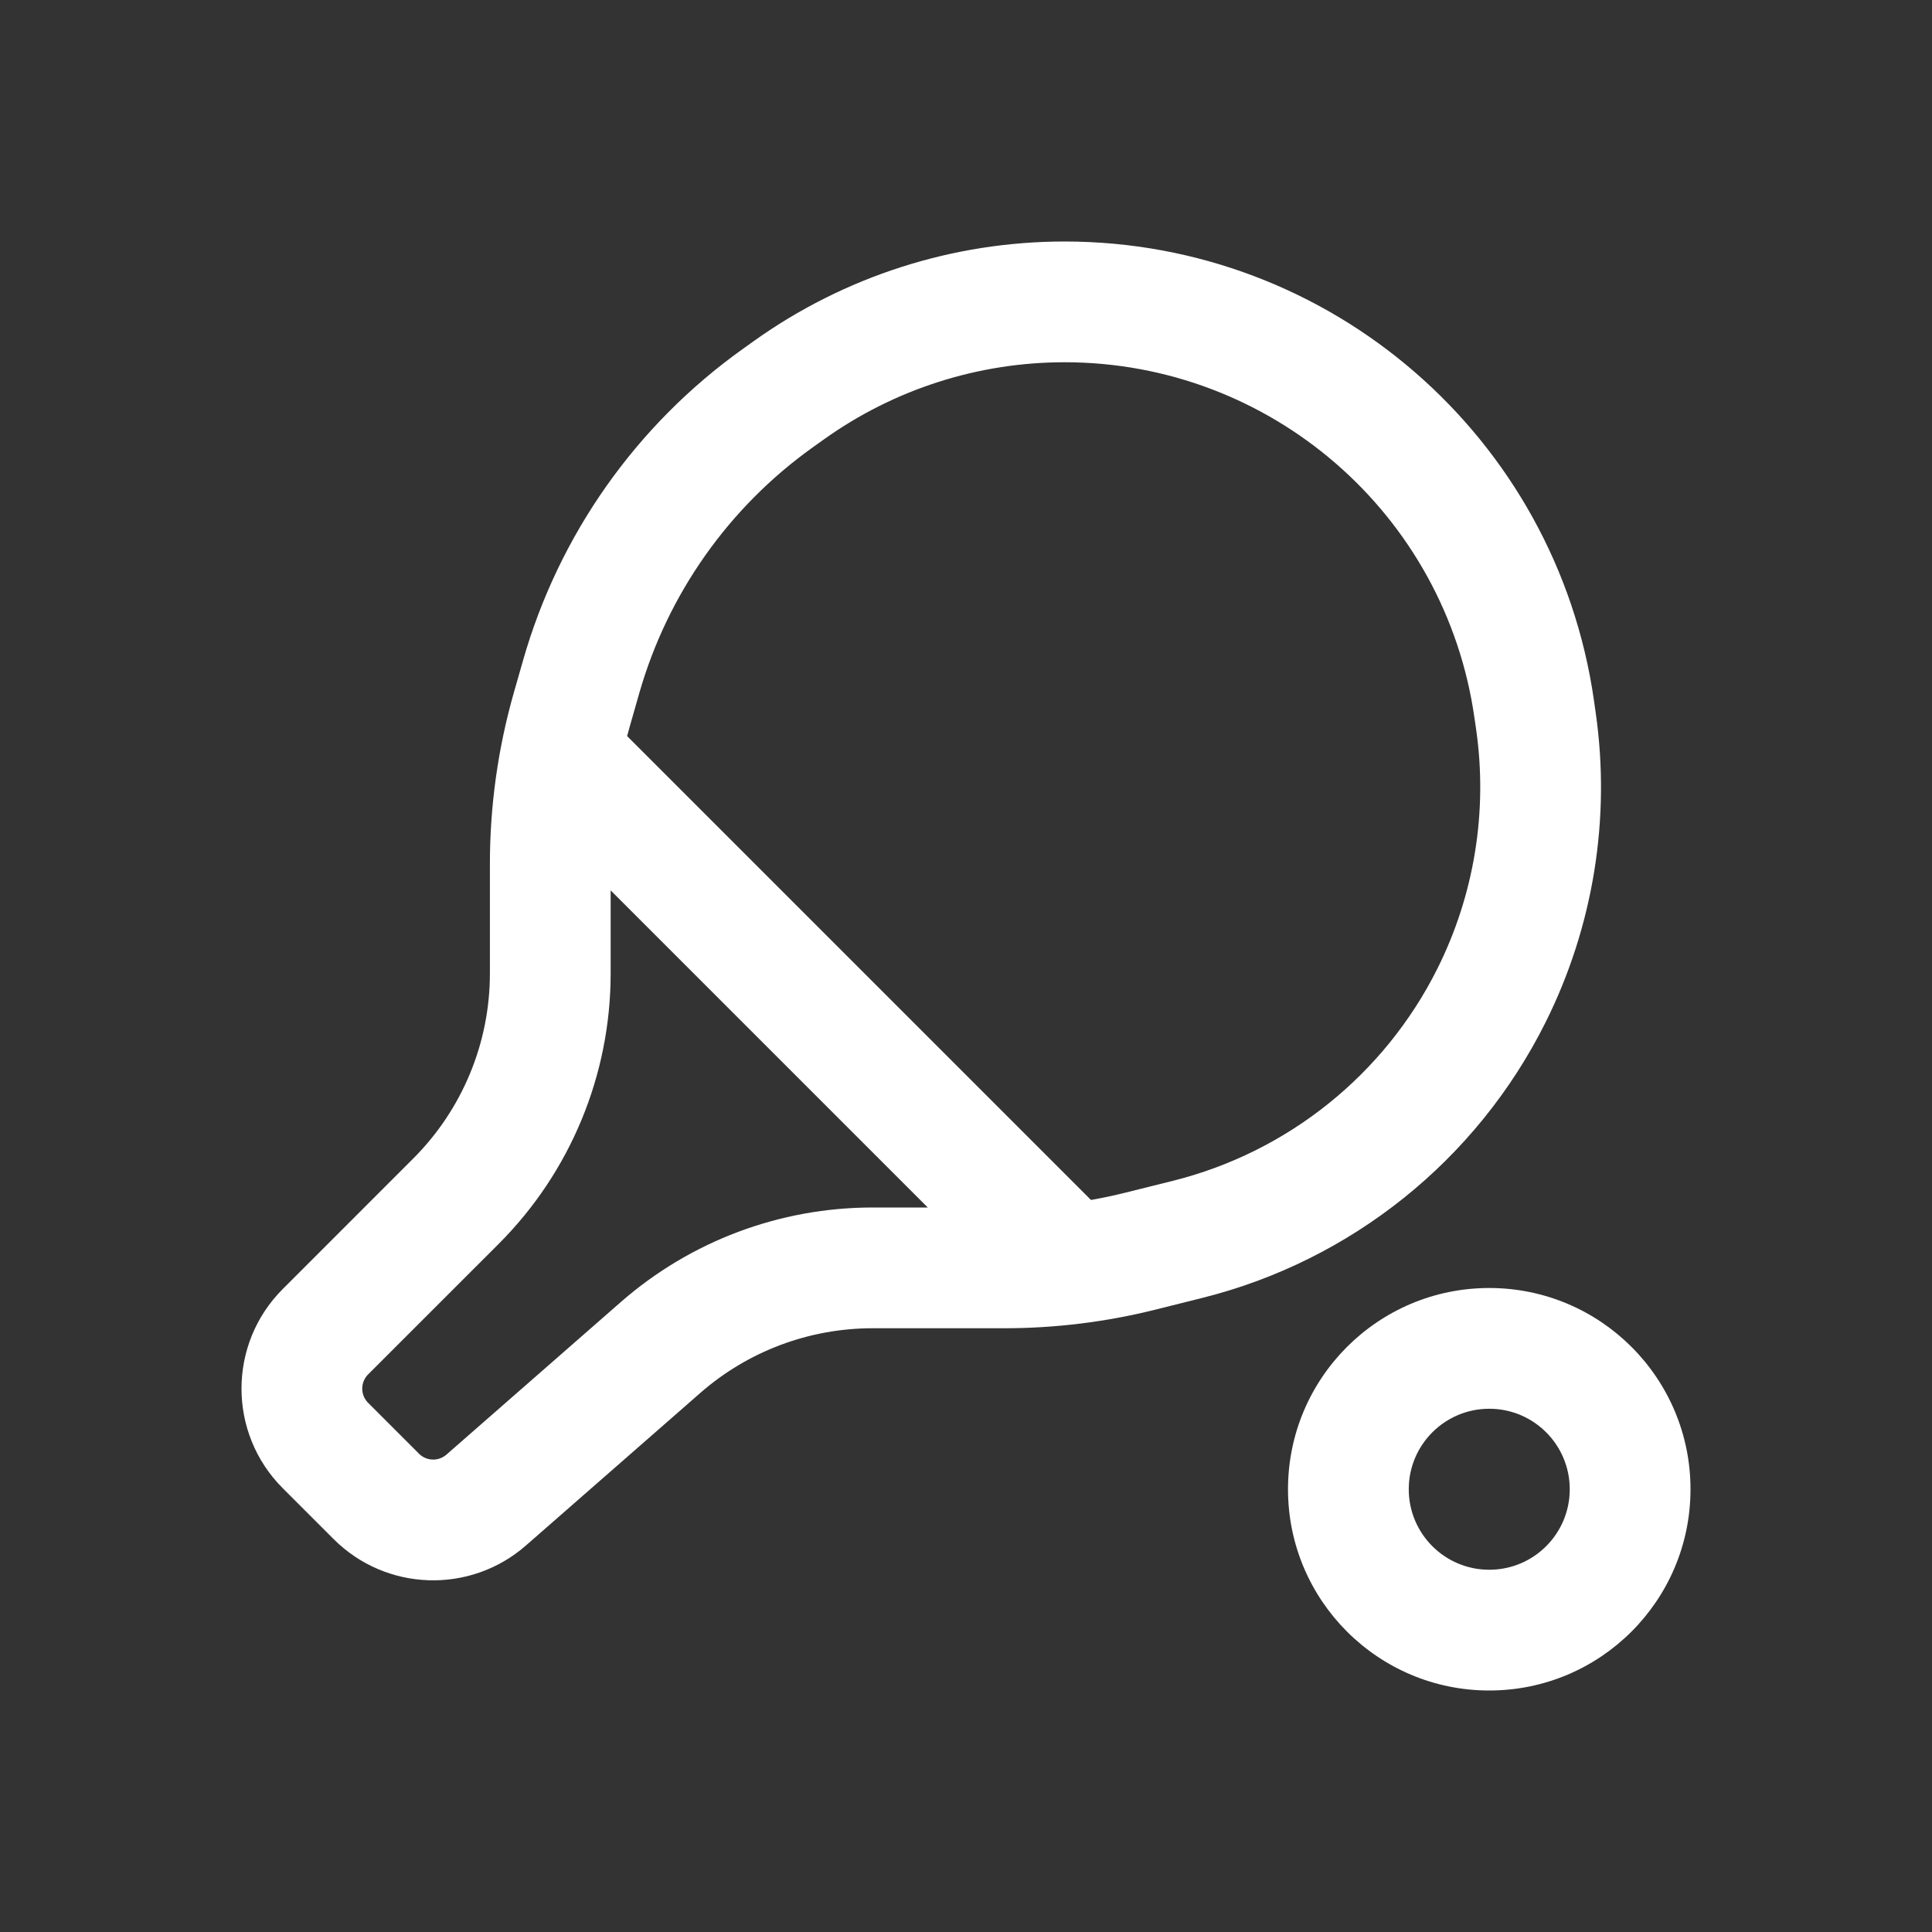
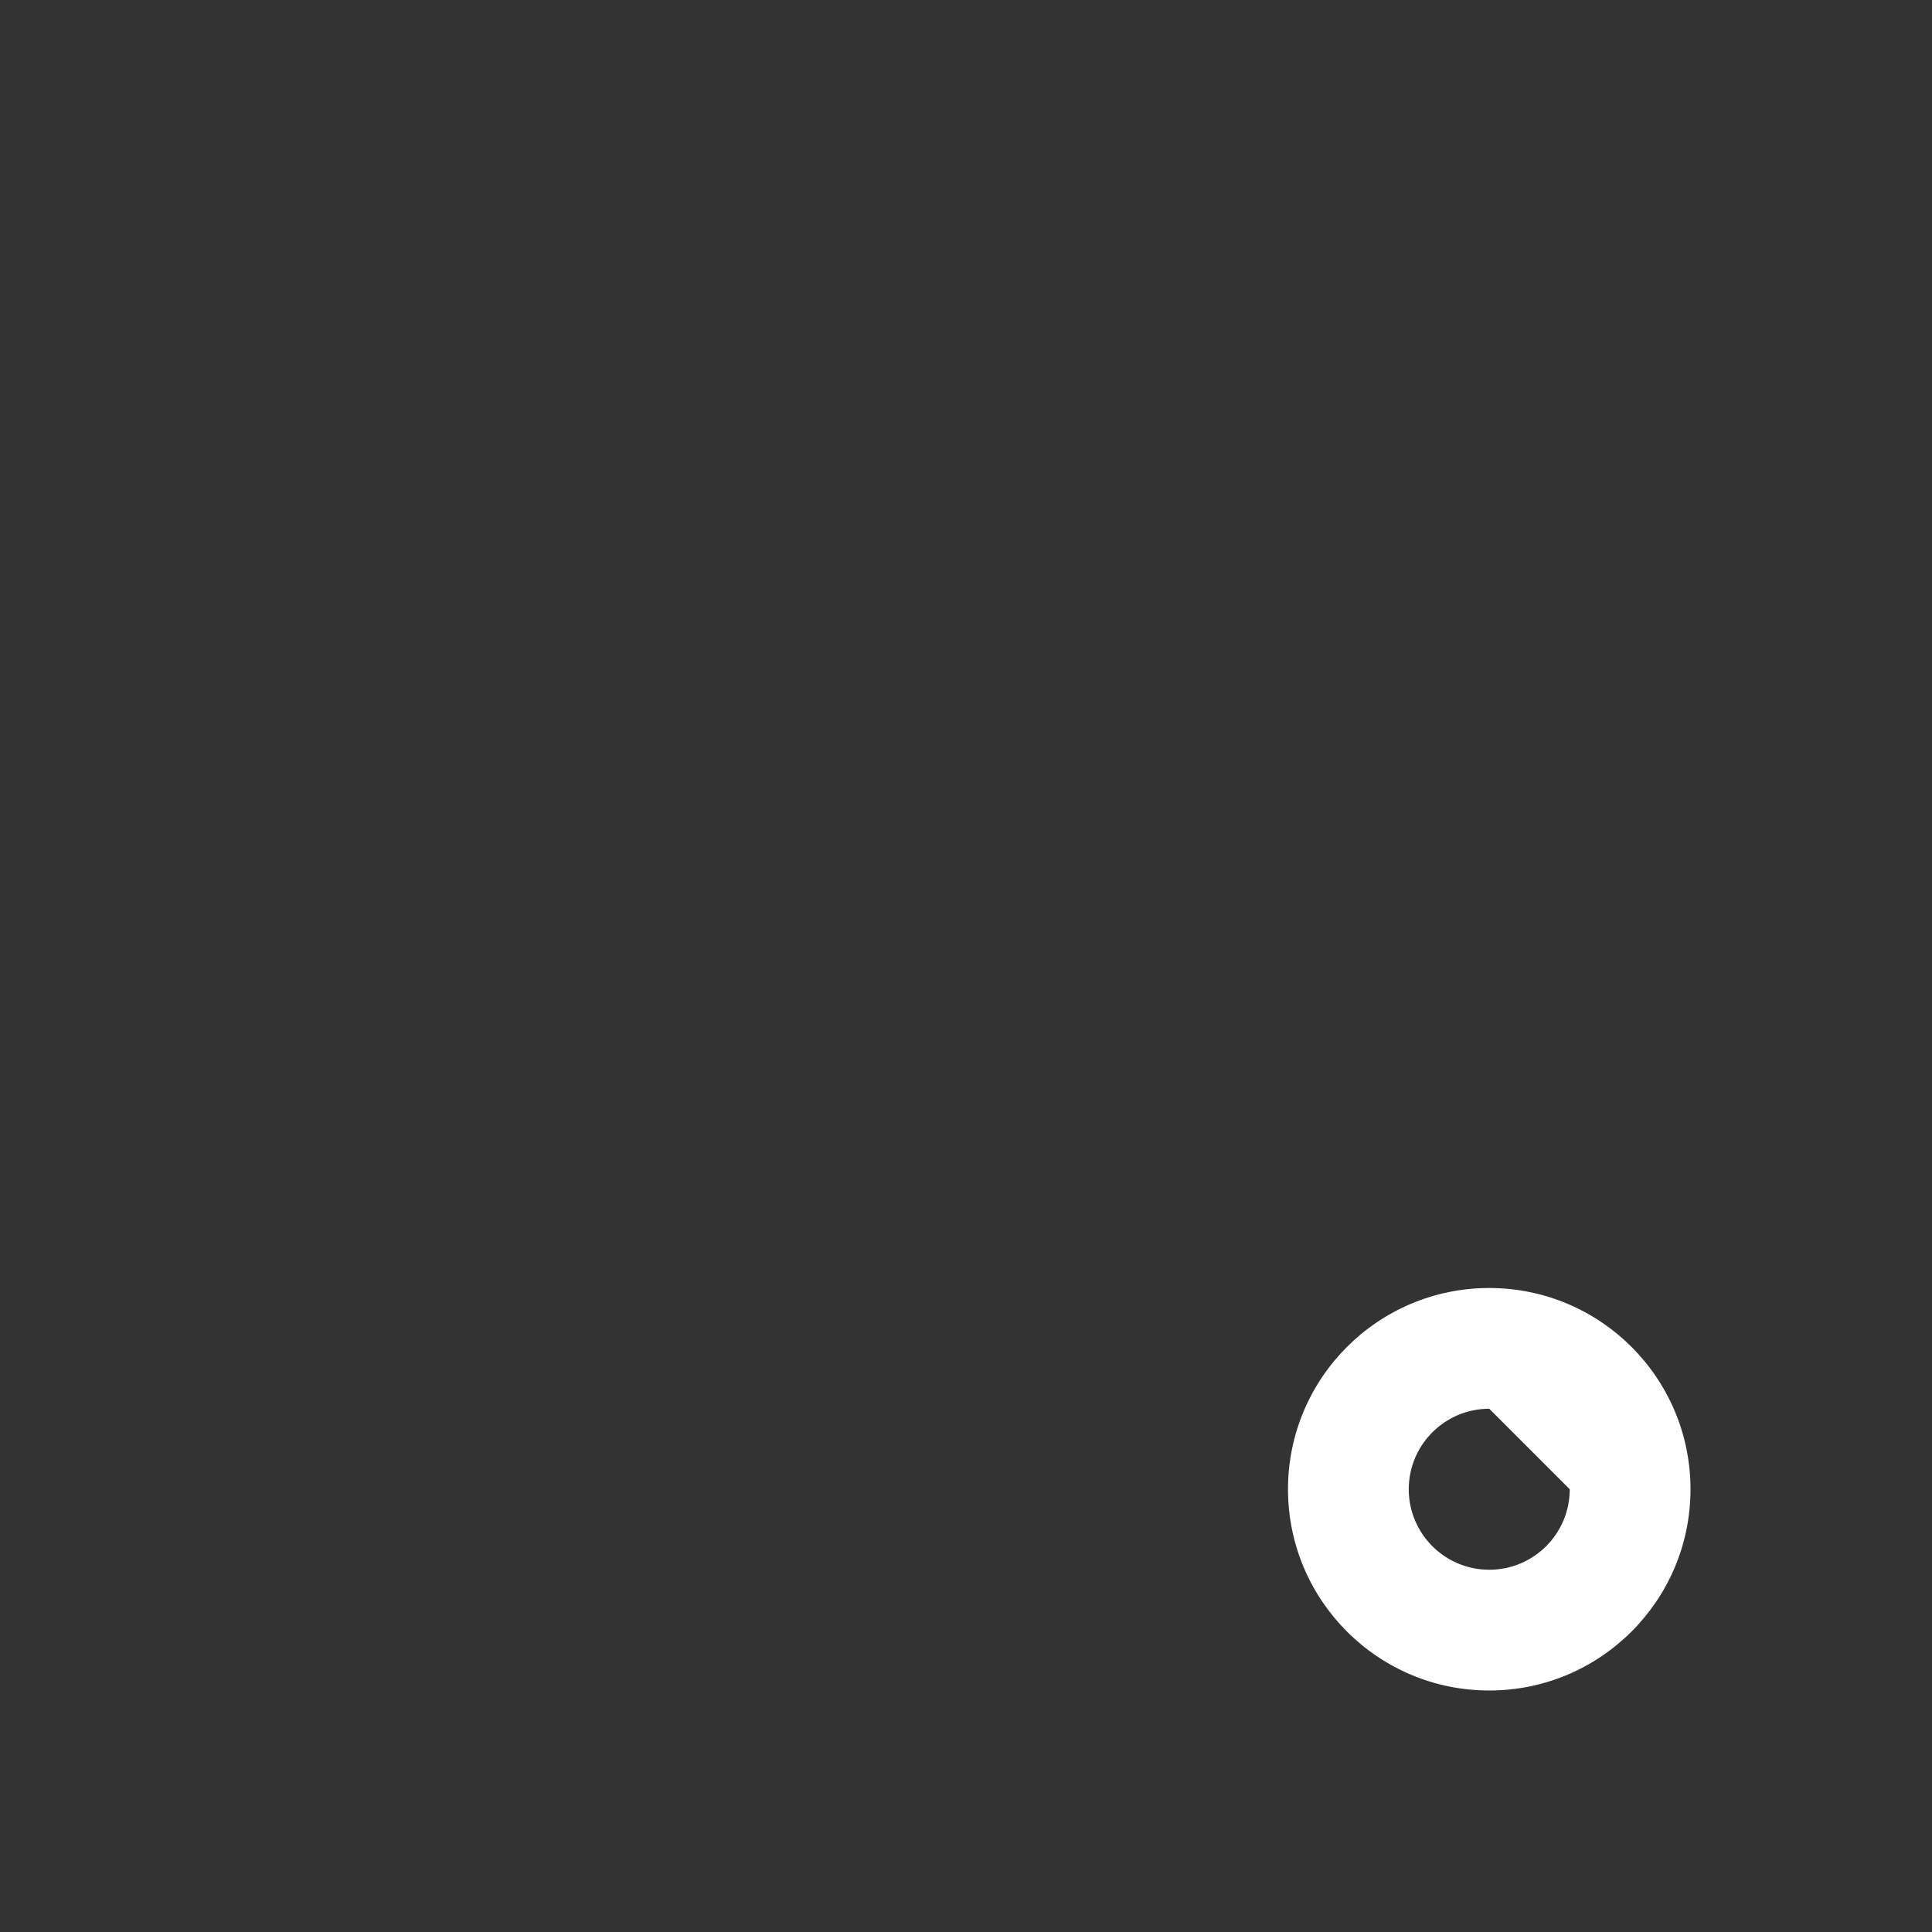
<svg xmlns="http://www.w3.org/2000/svg" width="42" height="42" viewBox="0 0 42 42" fill="none">
  <rect x="0" y="0" width="42" height="42" fill="#333333" stroke="none" />
-   <path fill-rule="evenodd" clip-rule="evenodd" d="M16.385 7.416C18.357 6.007 20.72 5.25 23.143 5.25C28.928 5.25 33.834 9.504 34.652 15.232L34.689 15.493C35.019 17.798 34.637 20.148 33.596 22.231C32.102 25.219 29.376 27.406 26.134 28.216L25.119 28.47C24.043 28.739 22.939 28.875 21.83 28.875H18.968C17.59 28.875 16.259 29.375 15.223 30.282L11.434 33.597C10.221 34.659 8.392 34.598 7.252 33.458L6.147 32.353C4.951 31.157 4.951 29.218 6.147 28.022L8.984 25.185C10.051 24.118 10.65 22.671 10.65 21.163V18.778C10.65 17.518 10.826 16.264 11.172 15.052L11.372 14.352C12.152 11.622 13.834 9.238 16.145 7.588L16.385 7.416ZM23.143 7.875C21.267 7.875 19.438 8.461 17.911 9.552L17.67 9.724C15.843 11.028 14.513 12.914 13.896 15.073L13.696 15.773C13.674 15.849 13.653 15.926 13.633 16.002L23.717 26.086C23.974 26.041 24.229 25.987 24.482 25.923L25.498 25.67C27.996 25.045 30.096 23.36 31.248 21.057C32.05 19.452 32.344 17.641 32.091 15.864L32.053 15.603C31.42 11.169 27.622 7.875 23.143 7.875ZM13.275 21.163V19.356L20.169 26.25H18.968C16.954 26.25 15.009 26.981 13.494 28.307L9.705 31.622C9.532 31.773 9.271 31.765 9.108 31.602L8.003 30.497C7.832 30.326 7.832 30.049 8.003 29.878L10.841 27.041C12.399 25.482 13.275 23.368 13.275 21.163Z" fill="white" />
-   <path fill-rule="evenodd" clip-rule="evenodd" d="M36.75 32.375C36.75 34.791 34.791 36.75 32.375 36.75C29.959 36.75 28 34.791 28 32.375C28 29.959 29.959 28 32.375 28C34.791 28 36.75 29.959 36.75 32.375ZM34.125 32.375C34.125 33.342 33.342 34.125 32.375 34.125C31.409 34.125 30.625 33.342 30.625 32.375C30.625 31.409 31.409 30.625 32.375 30.625C33.342 30.625 34.125 31.409 34.125 32.375Z" fill="white" />
+   <path fill-rule="evenodd" clip-rule="evenodd" d="M36.75 32.375C36.75 34.791 34.791 36.75 32.375 36.75C29.959 36.75 28 34.791 28 32.375C28 29.959 29.959 28 32.375 28C34.791 28 36.75 29.959 36.75 32.375ZM34.125 32.375C34.125 33.342 33.342 34.125 32.375 34.125C31.409 34.125 30.625 33.342 30.625 32.375C30.625 31.409 31.409 30.625 32.375 30.625Z" fill="white" />
</svg>